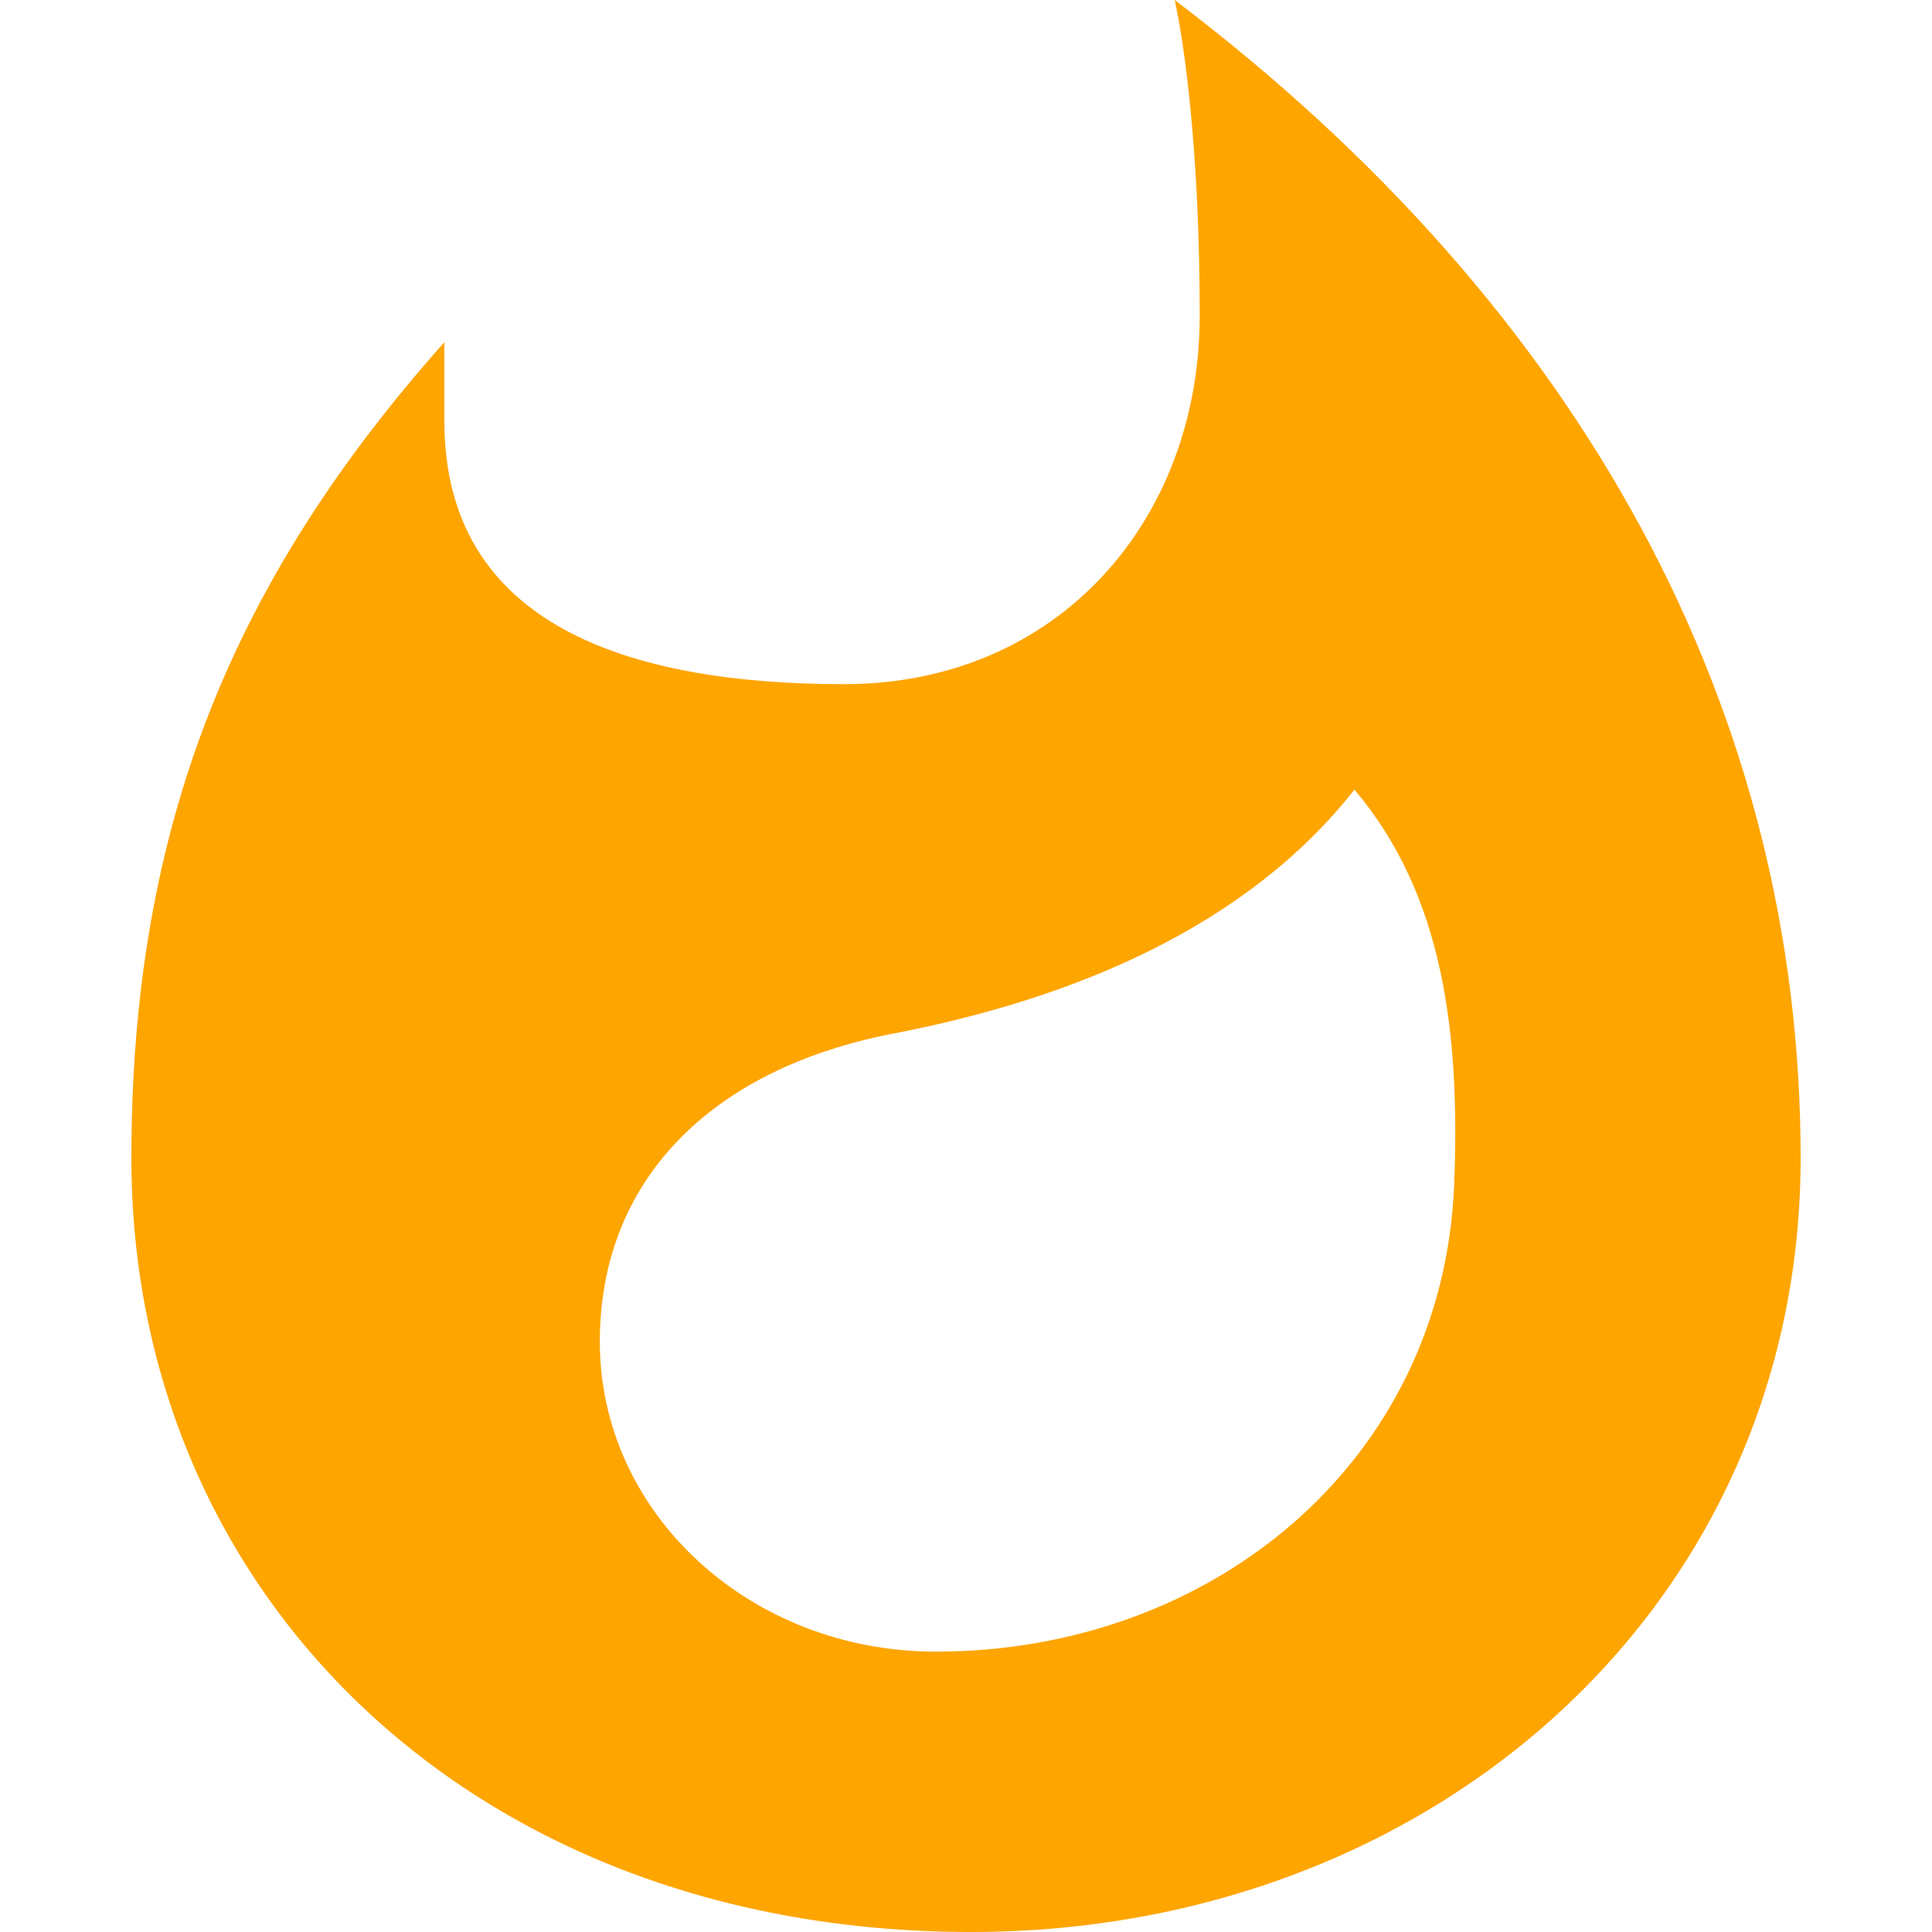
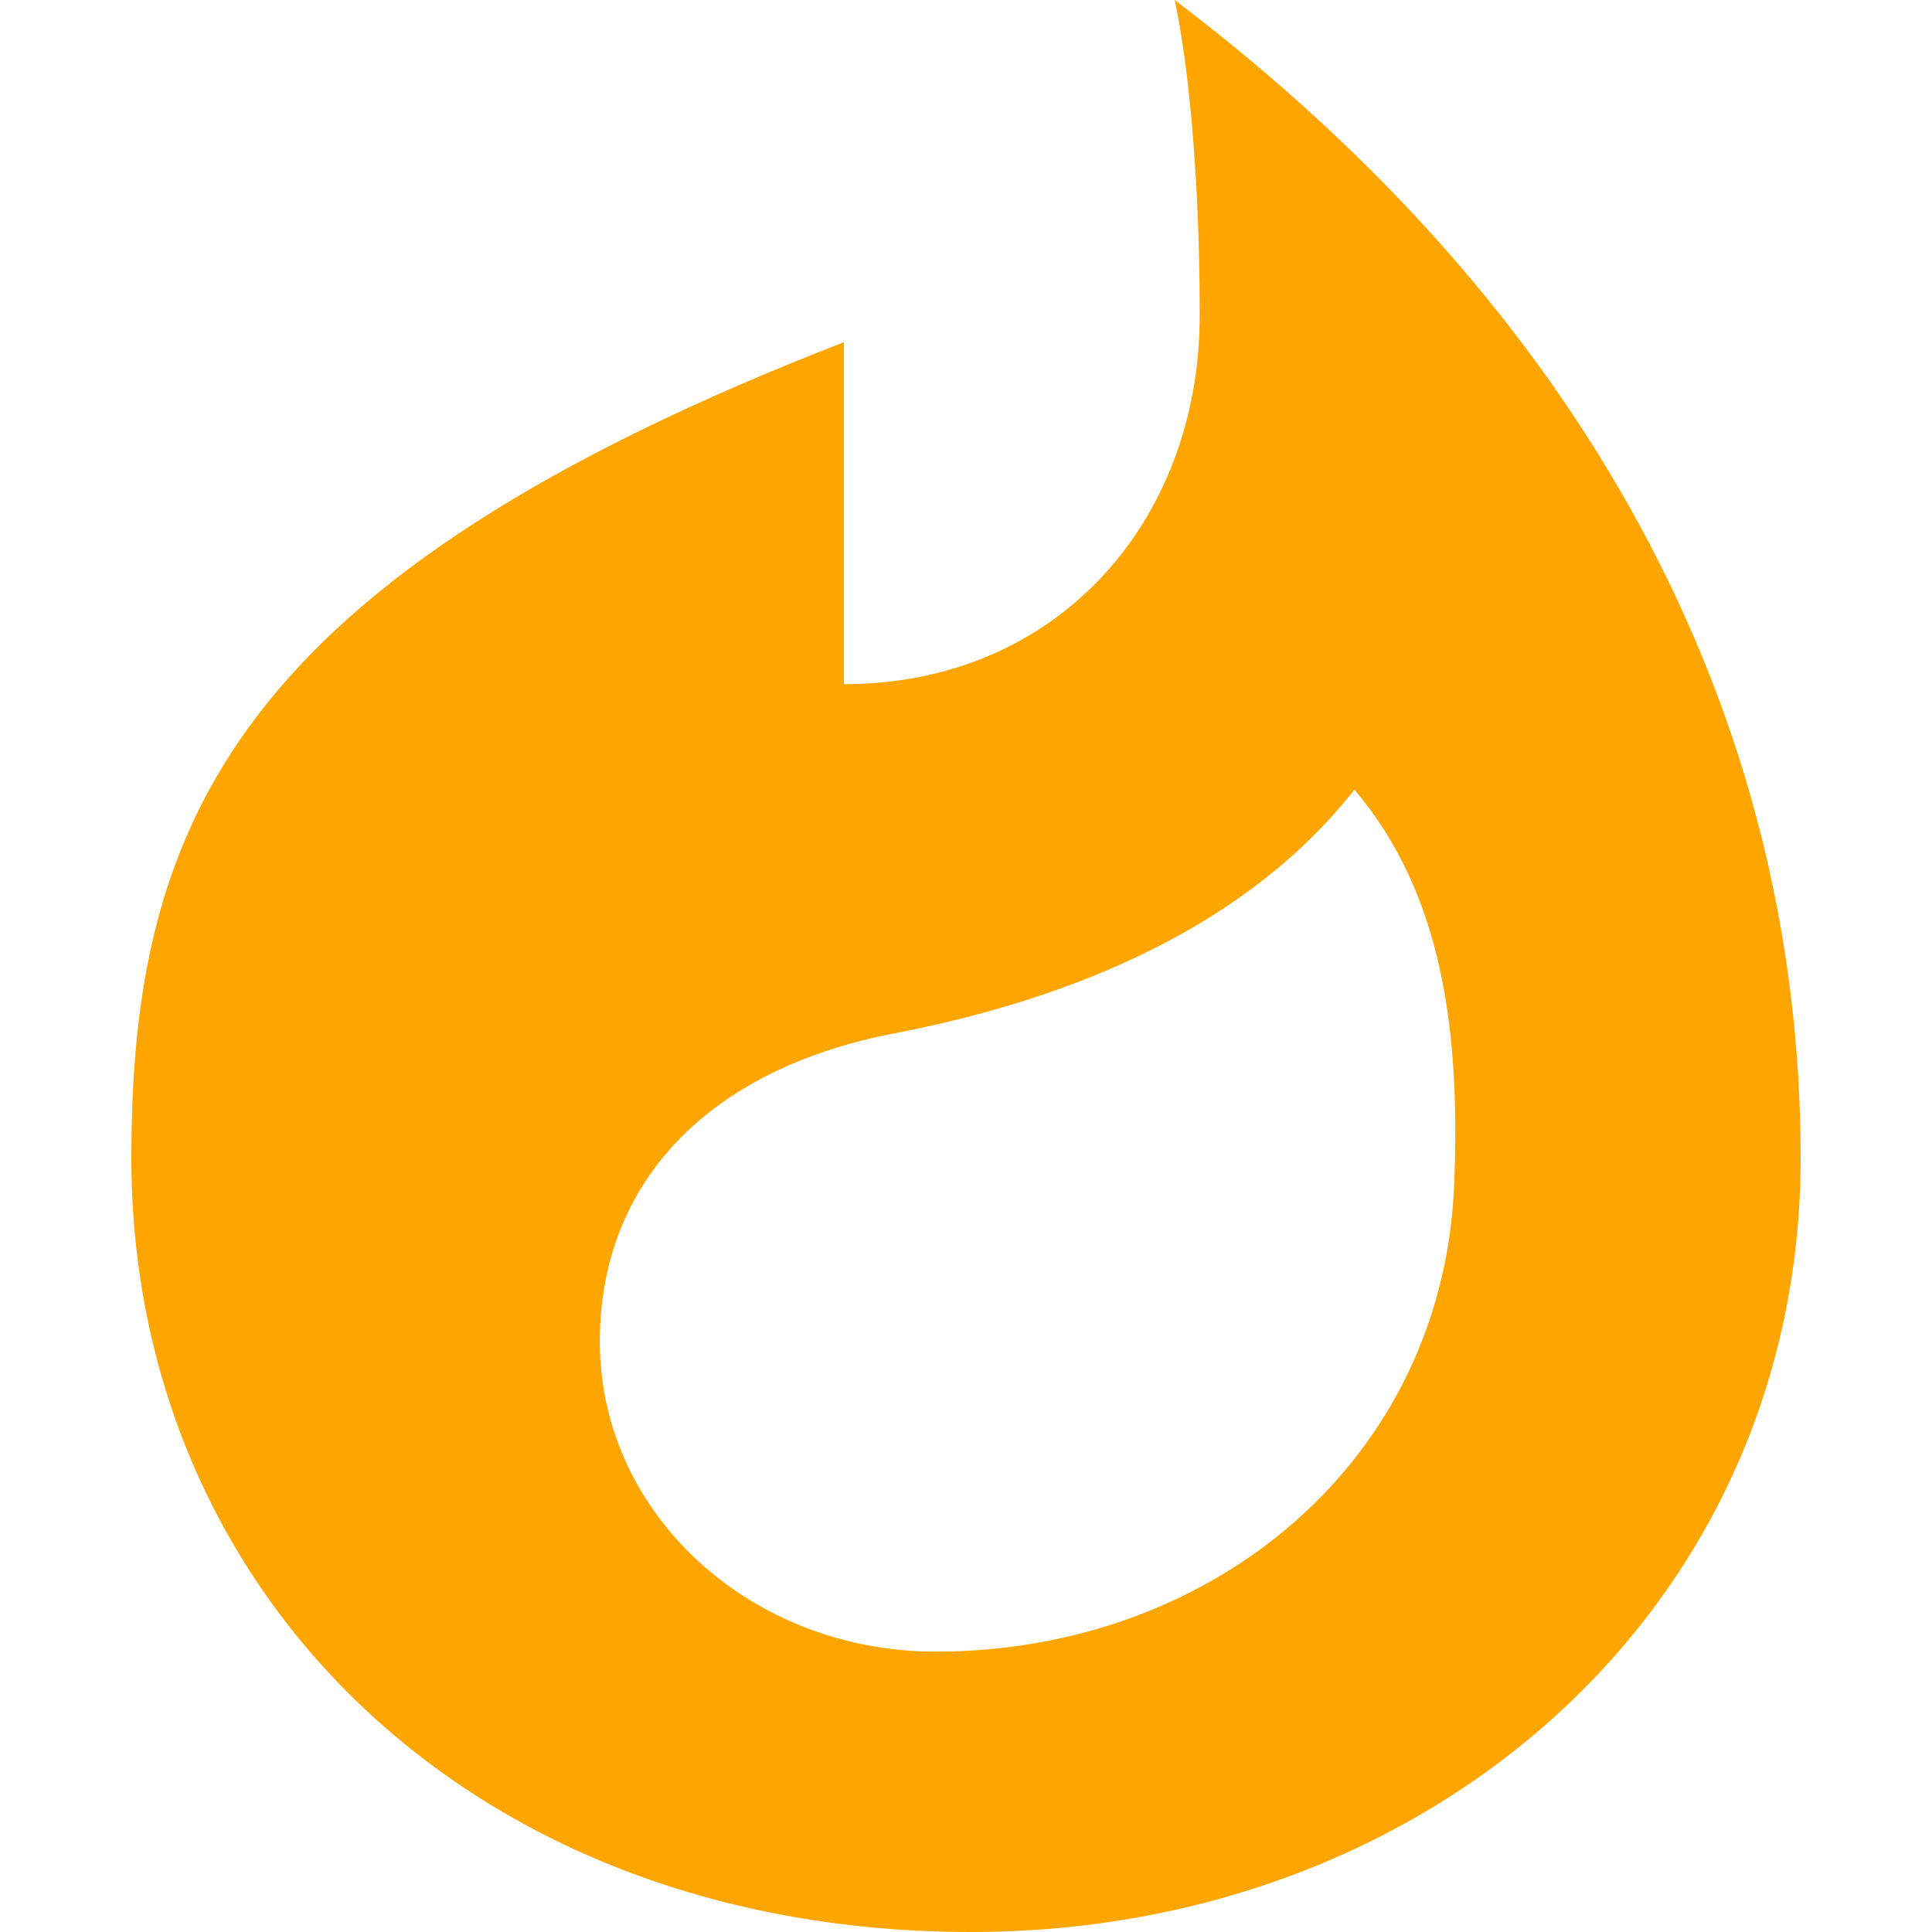
<svg xmlns="http://www.w3.org/2000/svg" width="1000" height="1000" viewBox="0 0 1000 1000" fill="none">
-   <path d="M608 0C608 0 620.96 53.666 620.96 163.526C620.96 268.788 548.06 354.121 436.82 354.121C325.04 354.121 230 323.245 230 217.984V177.112C120.92 299.747 68 426.681 68 599.391C68 825.244 244.604 1000 502.717 1000C741.397 1000 932 831.063 932 599.391C932 367.72 819.14 159.936 608 0ZM484.34 854.881C388.22 854.881 310.46 783.344 310.46 694.433C310.46 611.655 367.16 553.403 462.2 535.008C557.78 516.613 645.977 478.723 701.057 408.719C747.245 463.215 755.793 535.008 752.679 613.079C746.961 756.451 627.44 854.881 484.34 854.881Z" fill="#FEA500" />
+   <path d="M608 0C608 0 620.96 53.666 620.96 163.526C620.96 268.788 548.06 354.121 436.82 354.121V177.112C120.92 299.747 68 426.681 68 599.391C68 825.244 244.604 1000 502.717 1000C741.397 1000 932 831.063 932 599.391C932 367.72 819.14 159.936 608 0ZM484.34 854.881C388.22 854.881 310.46 783.344 310.46 694.433C310.46 611.655 367.16 553.403 462.2 535.008C557.78 516.613 645.977 478.723 701.057 408.719C747.245 463.215 755.793 535.008 752.679 613.079C746.961 756.451 627.44 854.881 484.34 854.881Z" fill="#FEA500" />
</svg>